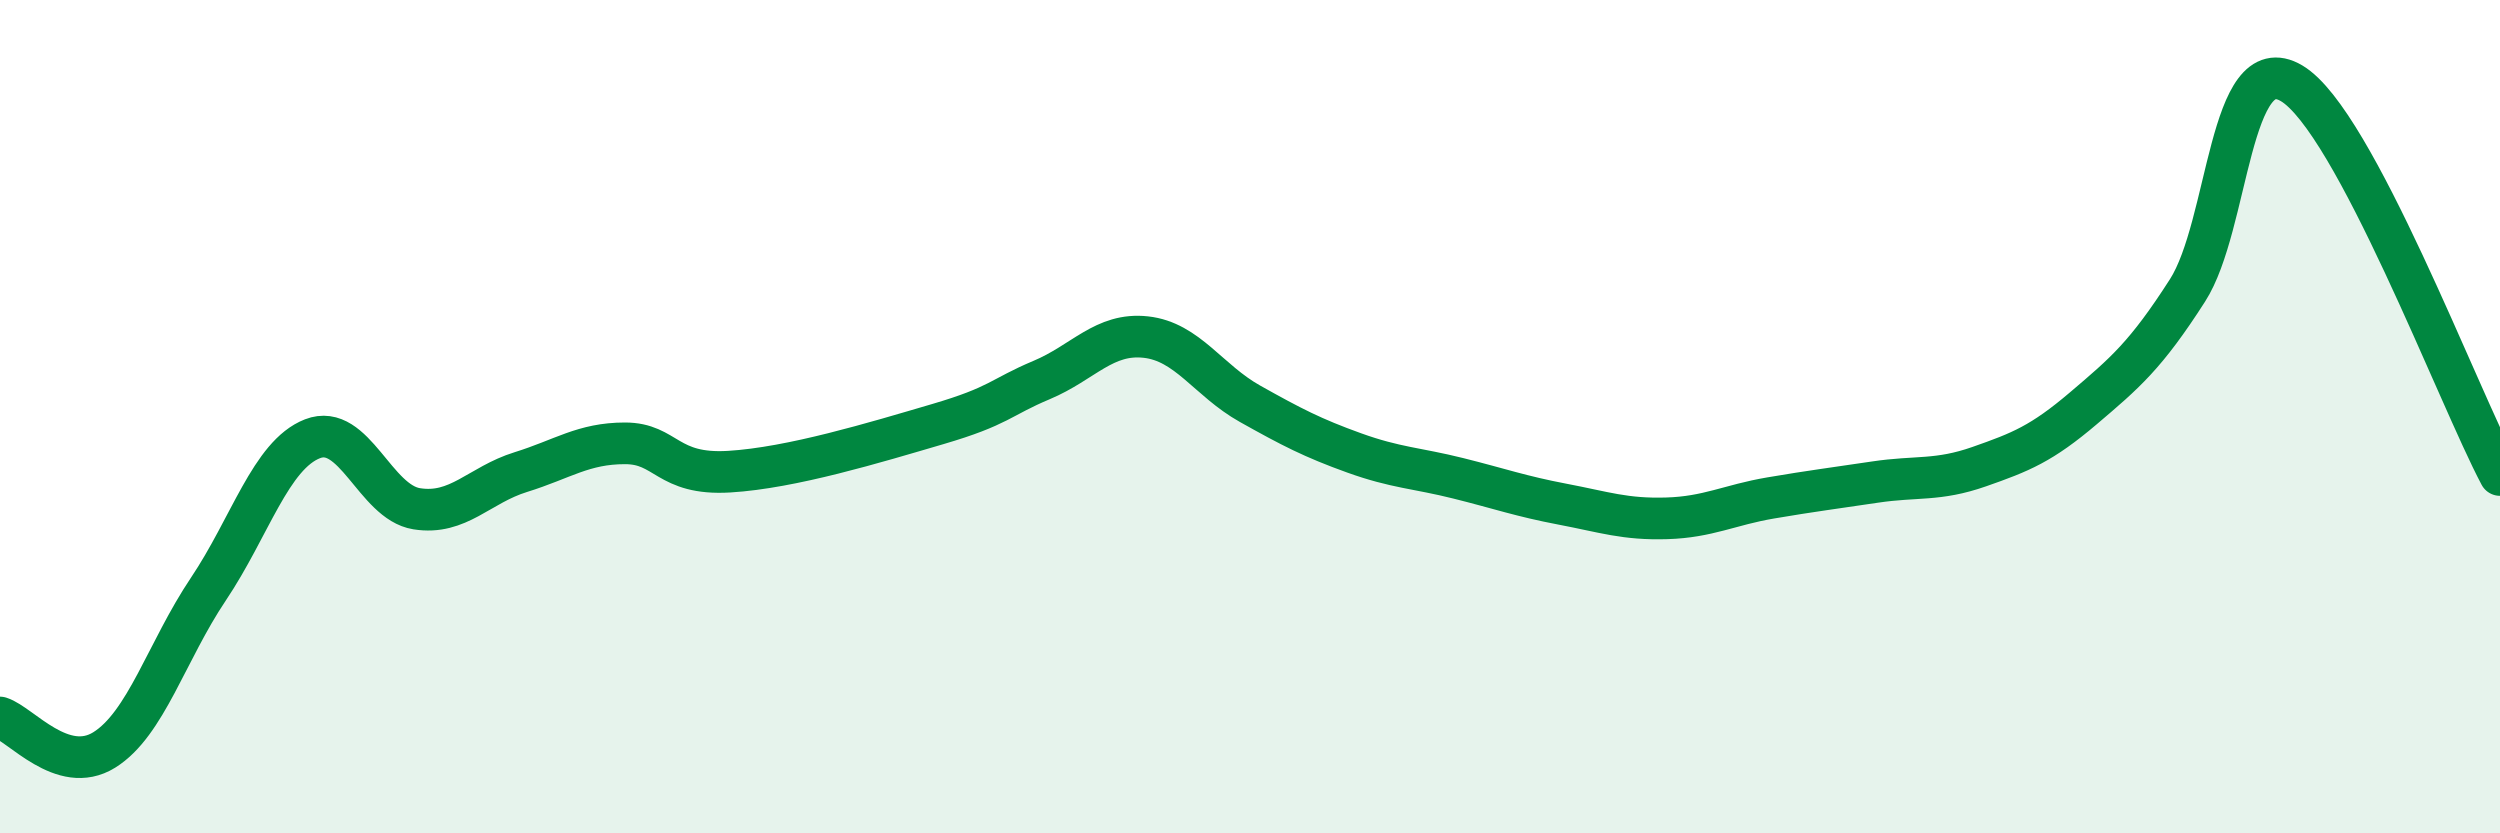
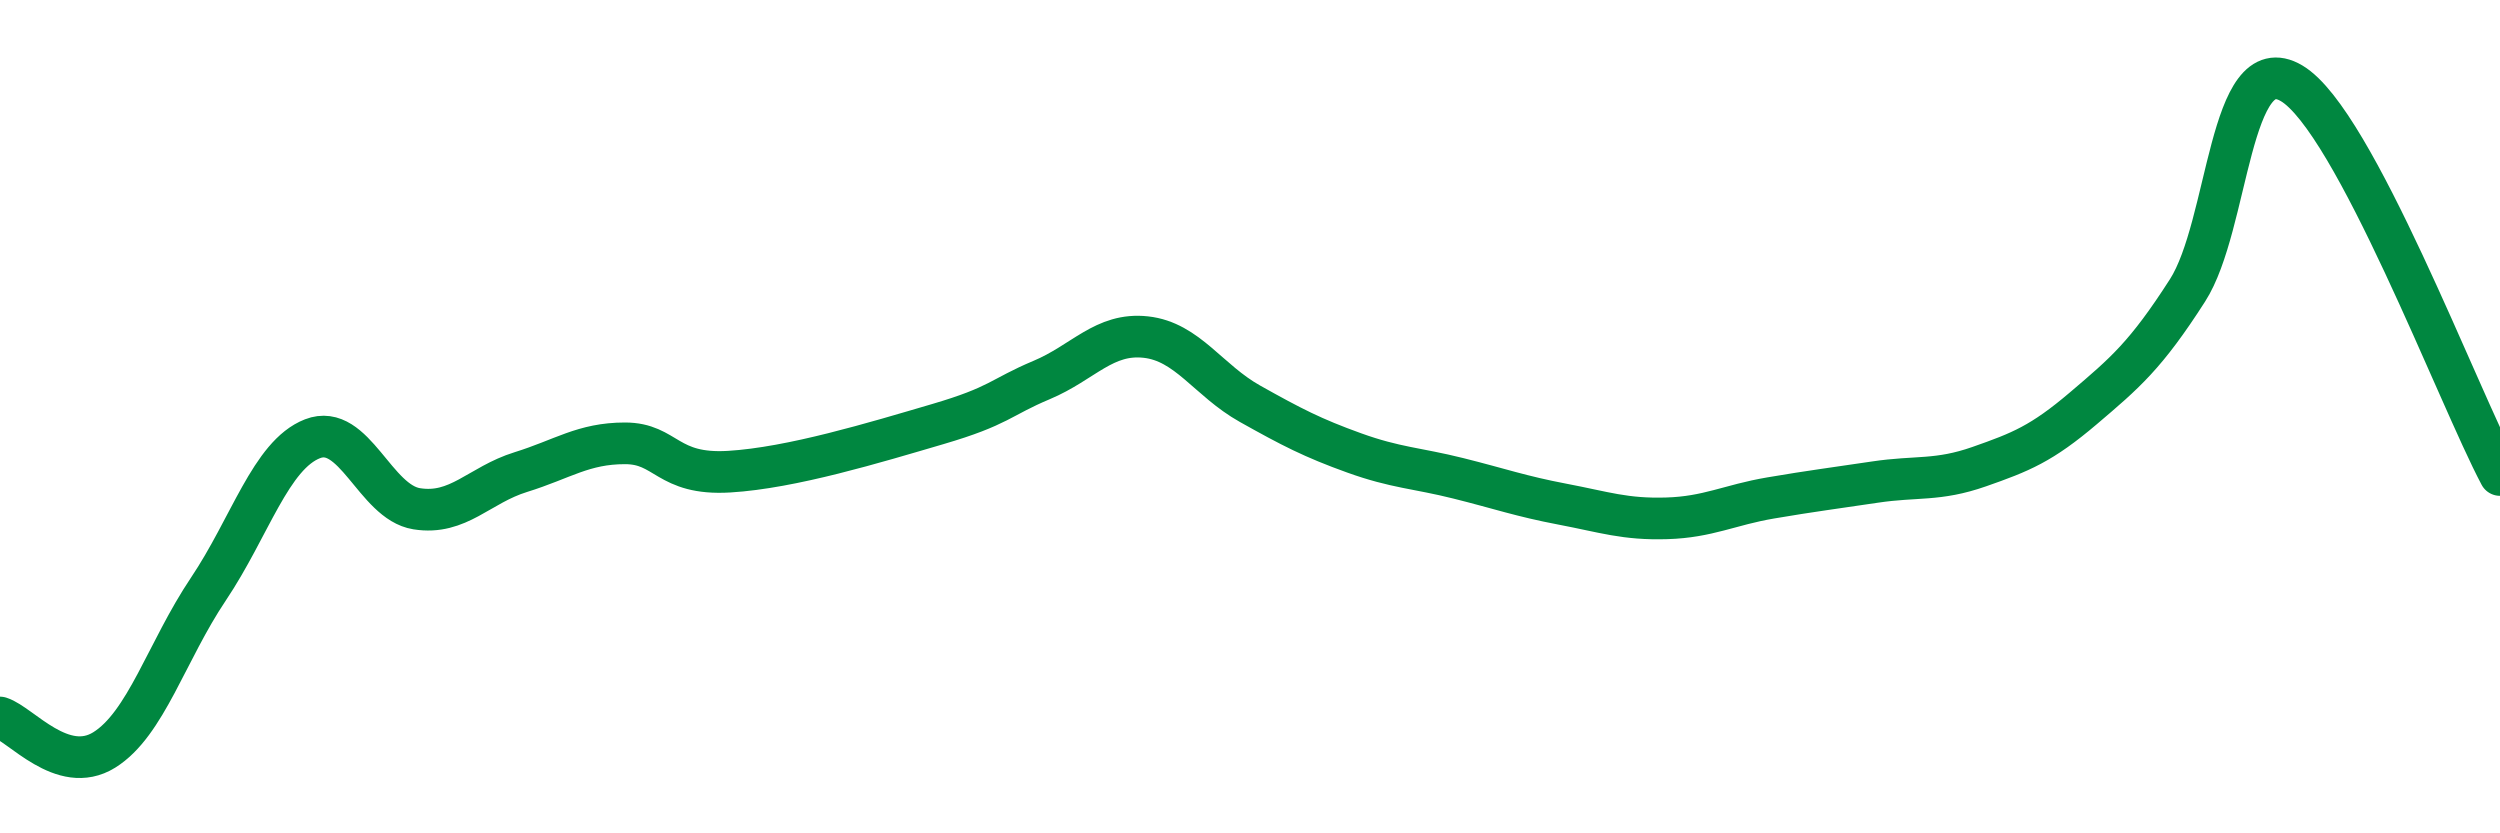
<svg xmlns="http://www.w3.org/2000/svg" width="60" height="20" viewBox="0 0 60 20">
-   <path d="M 0,17.22 C 0.5,17.38 1.5,18.62 2.5,18 C 3.5,17.38 4,15.63 5,14.14 C 6,12.65 6.5,10.92 7.5,10.53 C 8.5,10.14 9,12.05 10,12.21 C 11,12.37 11.5,11.64 12.5,11.33 C 13.5,11.02 14,10.64 15,10.64 C 16,10.64 16,11.41 17.5,11.32 C 19,11.23 21,10.62 22.5,10.18 C 24,9.74 24,9.54 25,9.12 C 26,8.7 26.5,7.98 27.5,8.09 C 28.5,8.2 29,9.13 30,9.69 C 31,10.25 31.5,10.51 32.5,10.87 C 33.5,11.23 34,11.23 35,11.48 C 36,11.73 36.5,11.91 37.5,12.1 C 38.5,12.29 39,12.47 40,12.44 C 41,12.41 41.5,12.12 42.5,11.95 C 43.5,11.78 44,11.72 45,11.57 C 46,11.42 46.5,11.55 47.5,11.2 C 48.5,10.85 49,10.65 50,9.8 C 51,8.95 51.5,8.53 52.5,6.97 C 53.5,5.41 53.5,1.11 55,2 C 56.5,2.89 59,9.52 60,11.4L60 20L0 20Z" fill="#008740" opacity="0.1" stroke-linecap="round" stroke-linejoin="round" />
  <path d="M 0,17.22 C 0.5,17.38 1.5,18.62 2.5,18 C 3.5,17.38 4,15.63 5,14.14 C 6,12.65 6.5,10.92 7.5,10.53 C 8.5,10.14 9,12.05 10,12.21 C 11,12.37 11.5,11.64 12.5,11.33 C 13.5,11.02 14,10.64 15,10.64 C 16,10.64 16,11.41 17.5,11.32 C 19,11.23 21,10.62 22.5,10.18 C 24,9.74 24,9.54 25,9.12 C 26,8.7 26.5,7.98 27.5,8.09 C 28.5,8.2 29,9.13 30,9.69 C 31,10.25 31.5,10.51 32.5,10.87 C 33.5,11.23 34,11.23 35,11.48 C 36,11.73 36.5,11.91 37.5,12.1 C 38.5,12.29 39,12.47 40,12.44 C 41,12.41 41.5,12.12 42.5,11.95 C 43.5,11.78 44,11.72 45,11.57 C 46,11.42 46.5,11.55 47.5,11.2 C 48.5,10.85 49,10.65 50,9.8 C 51,8.95 51.5,8.53 52.5,6.97 C 53.5,5.41 53.5,1.11 55,2 C 56.5,2.89 59,9.52 60,11.4" stroke="#008740" stroke-width="1" fill="none" stroke-linecap="round" stroke-linejoin="round" />
</svg>